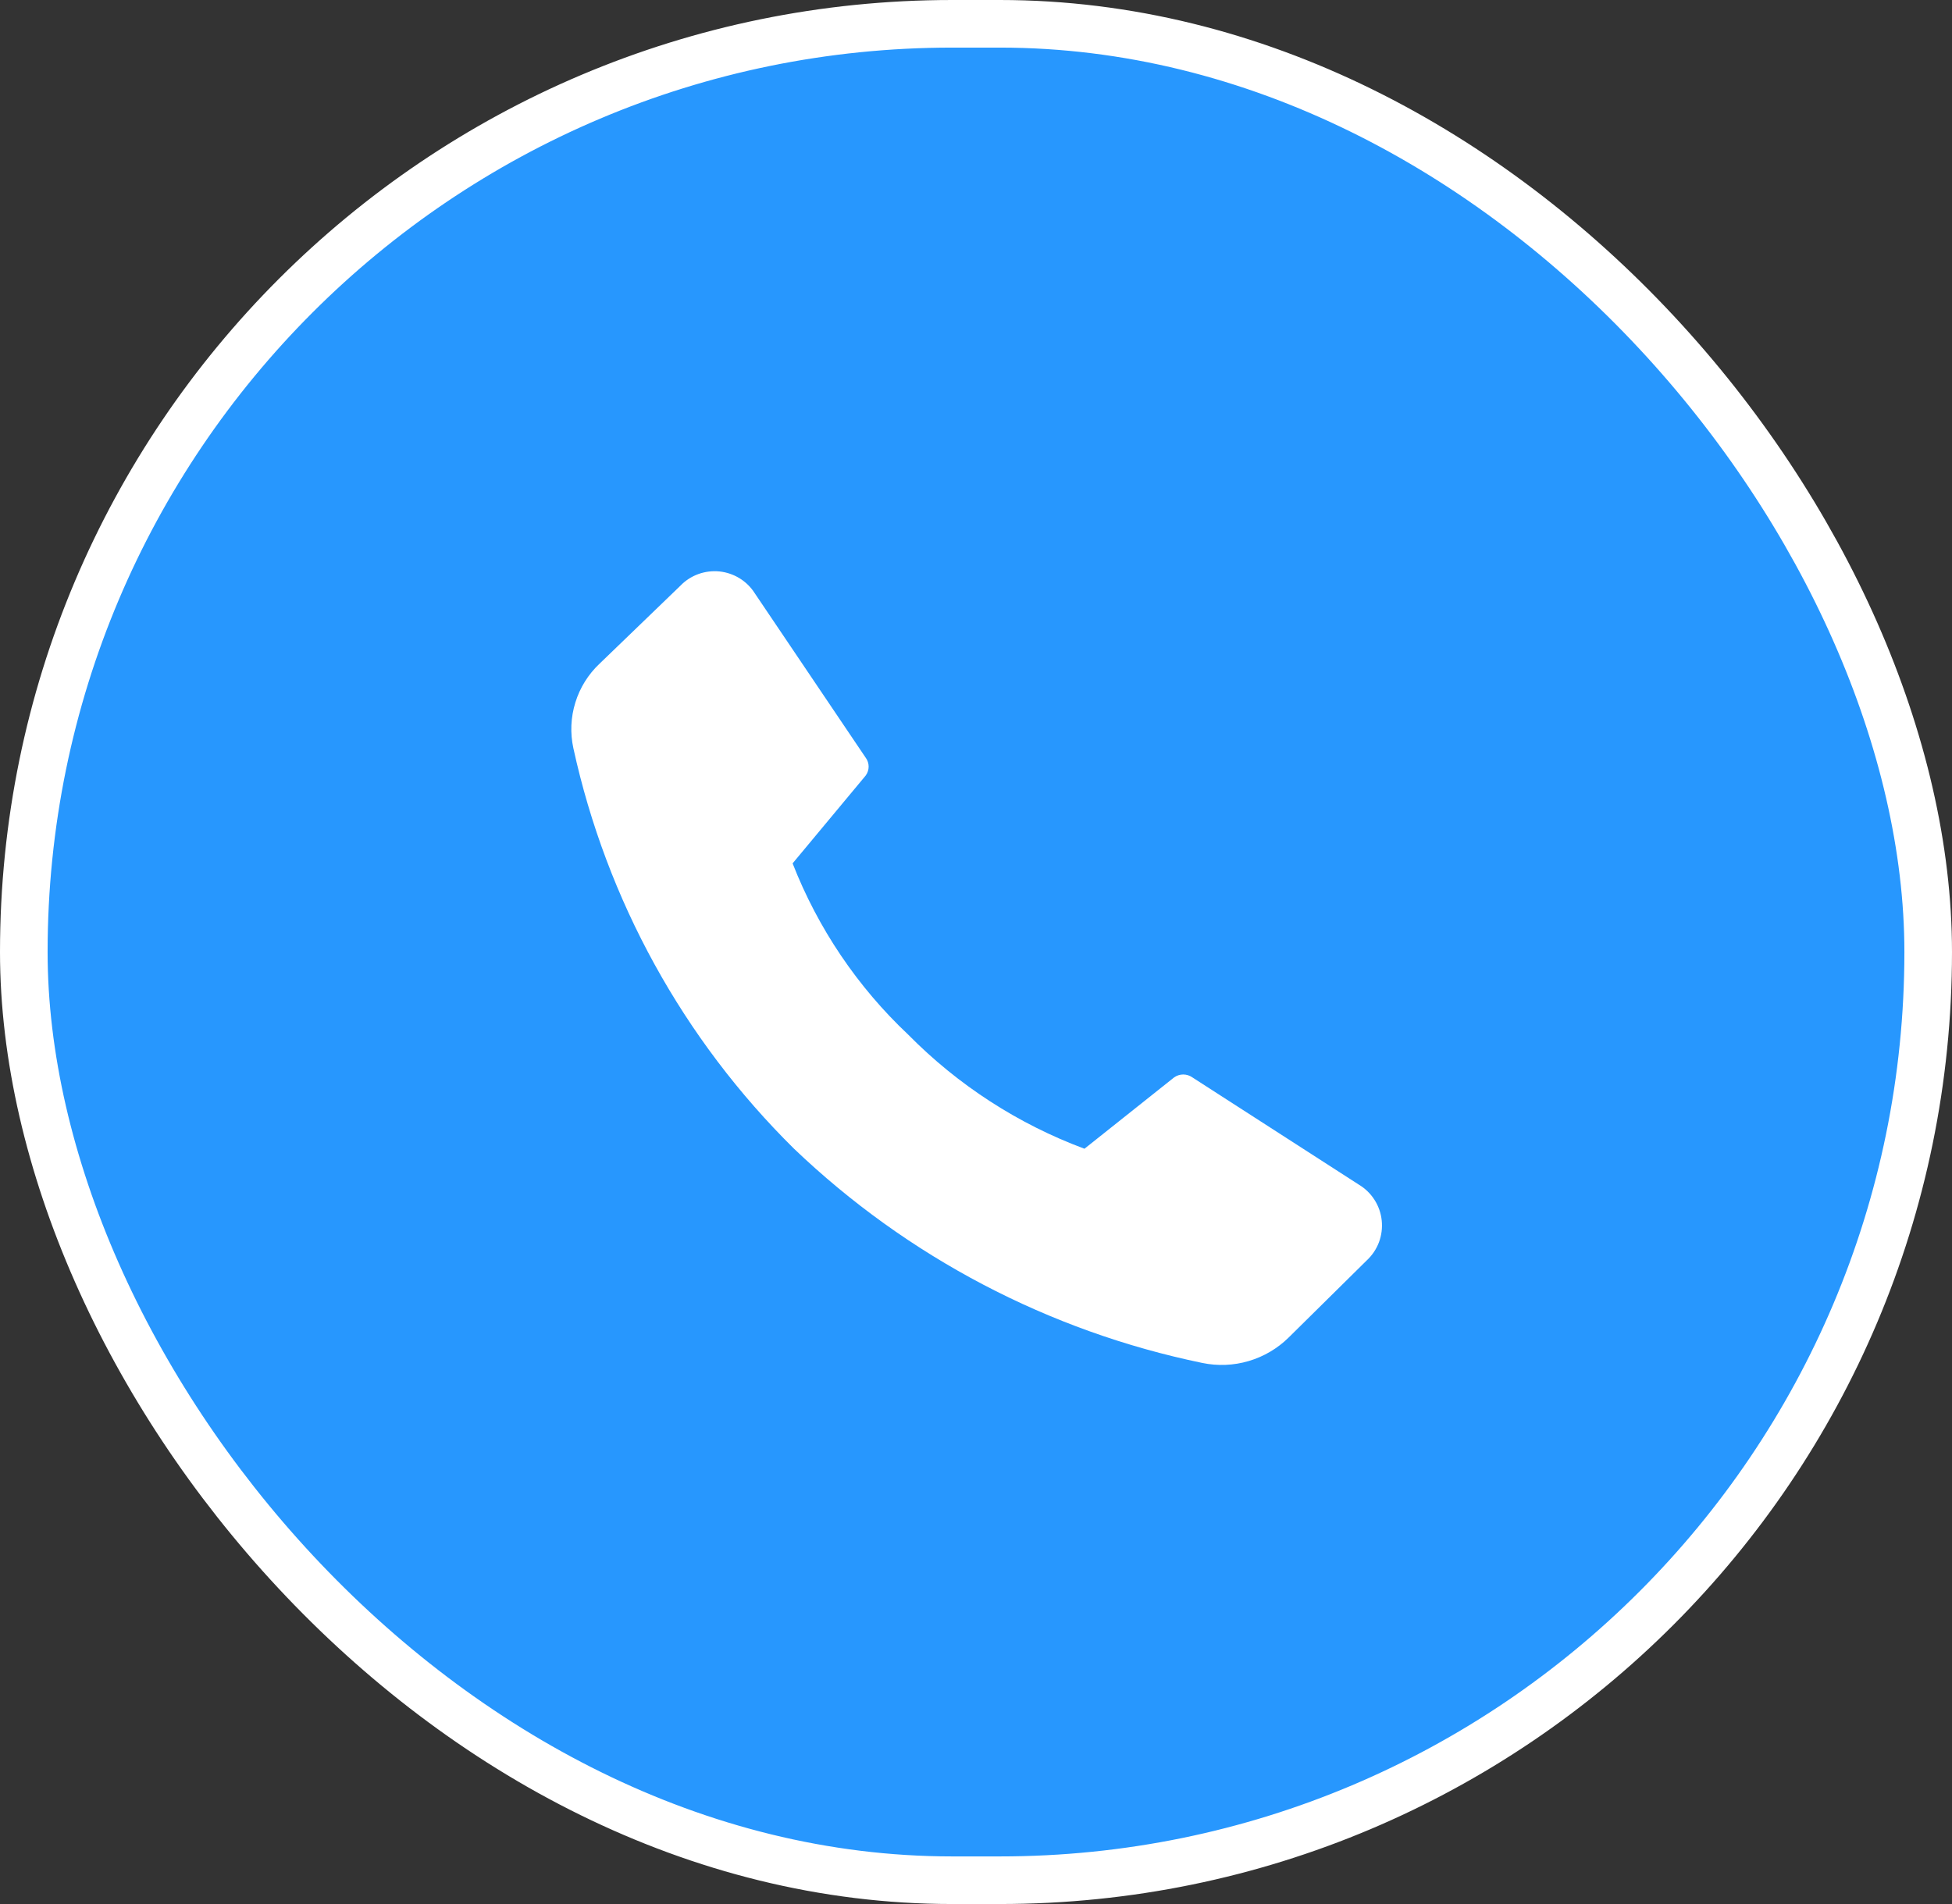
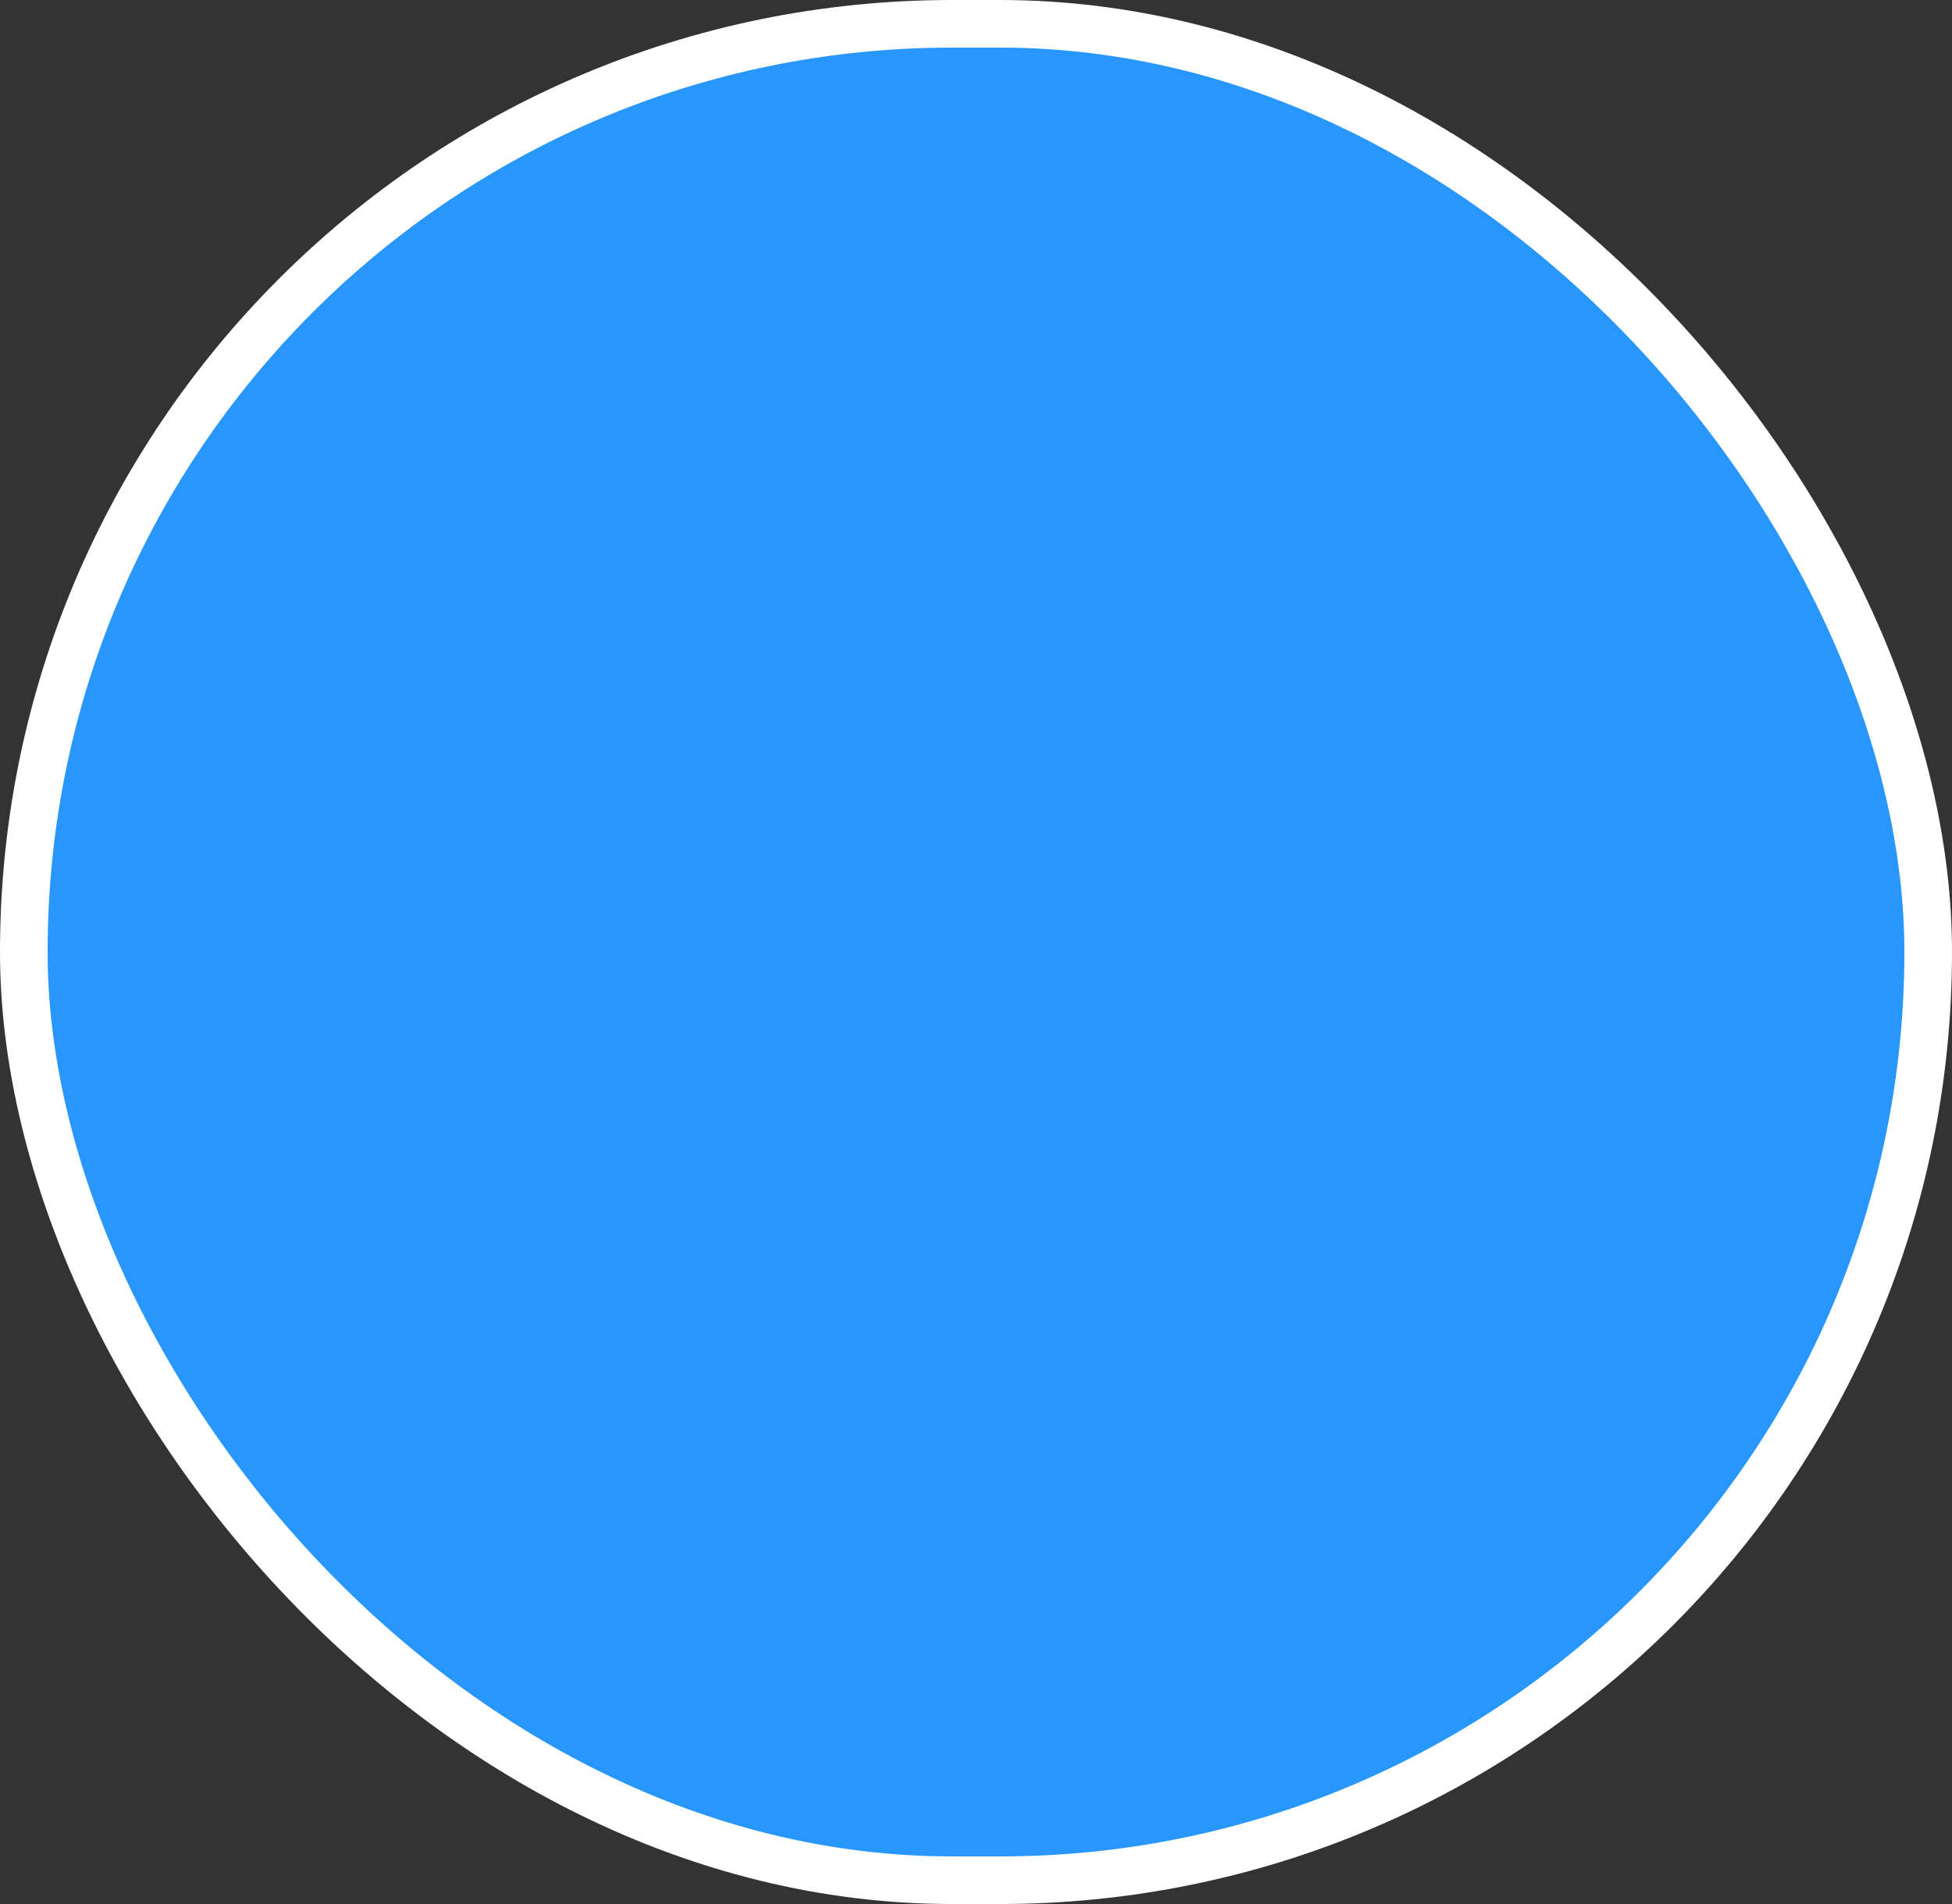
<svg xmlns="http://www.w3.org/2000/svg" width="41" height="40" viewBox="0 0 41 40" fill="none">
  <rect x="0" y="0" width="41" height="40" fill="#333333" stroke="none" />
  <rect x="0.5" y="0.5" width="40" height="39" rx="19.5" fill="#2797FE" stroke="white" />
-   <path d="M19.078 21.738C20.122 22.796 21.384 23.614 22.778 24.133L24.663 22.633C24.719 22.594 24.785 22.573 24.853 22.573C24.921 22.573 24.987 22.594 25.043 22.633L28.543 24.888C28.676 24.968 28.788 25.077 28.871 25.208C28.955 25.339 29.006 25.487 29.022 25.641C29.038 25.796 29.018 25.951 28.964 26.097C28.909 26.242 28.822 26.372 28.708 26.478L27.068 28.098C26.833 28.33 26.544 28.5 26.228 28.593C25.911 28.687 25.576 28.7 25.253 28.633C22.029 27.967 19.058 26.407 16.678 24.133C14.351 21.835 12.741 18.912 12.043 15.718C11.974 15.399 11.988 15.069 12.085 14.758C12.181 14.447 12.356 14.166 12.593 13.943L14.293 12.303C14.398 12.194 14.526 12.112 14.668 12.06C14.81 12.009 14.961 11.99 15.112 12.005C15.262 12.021 15.406 12.07 15.535 12.149C15.663 12.228 15.772 12.335 15.853 12.463L18.183 15.918C18.223 15.972 18.245 16.038 18.245 16.105C18.245 16.173 18.223 16.238 18.183 16.293L16.648 18.138C17.181 19.503 18.011 20.733 19.078 21.738Z" fill="white" />
</svg>